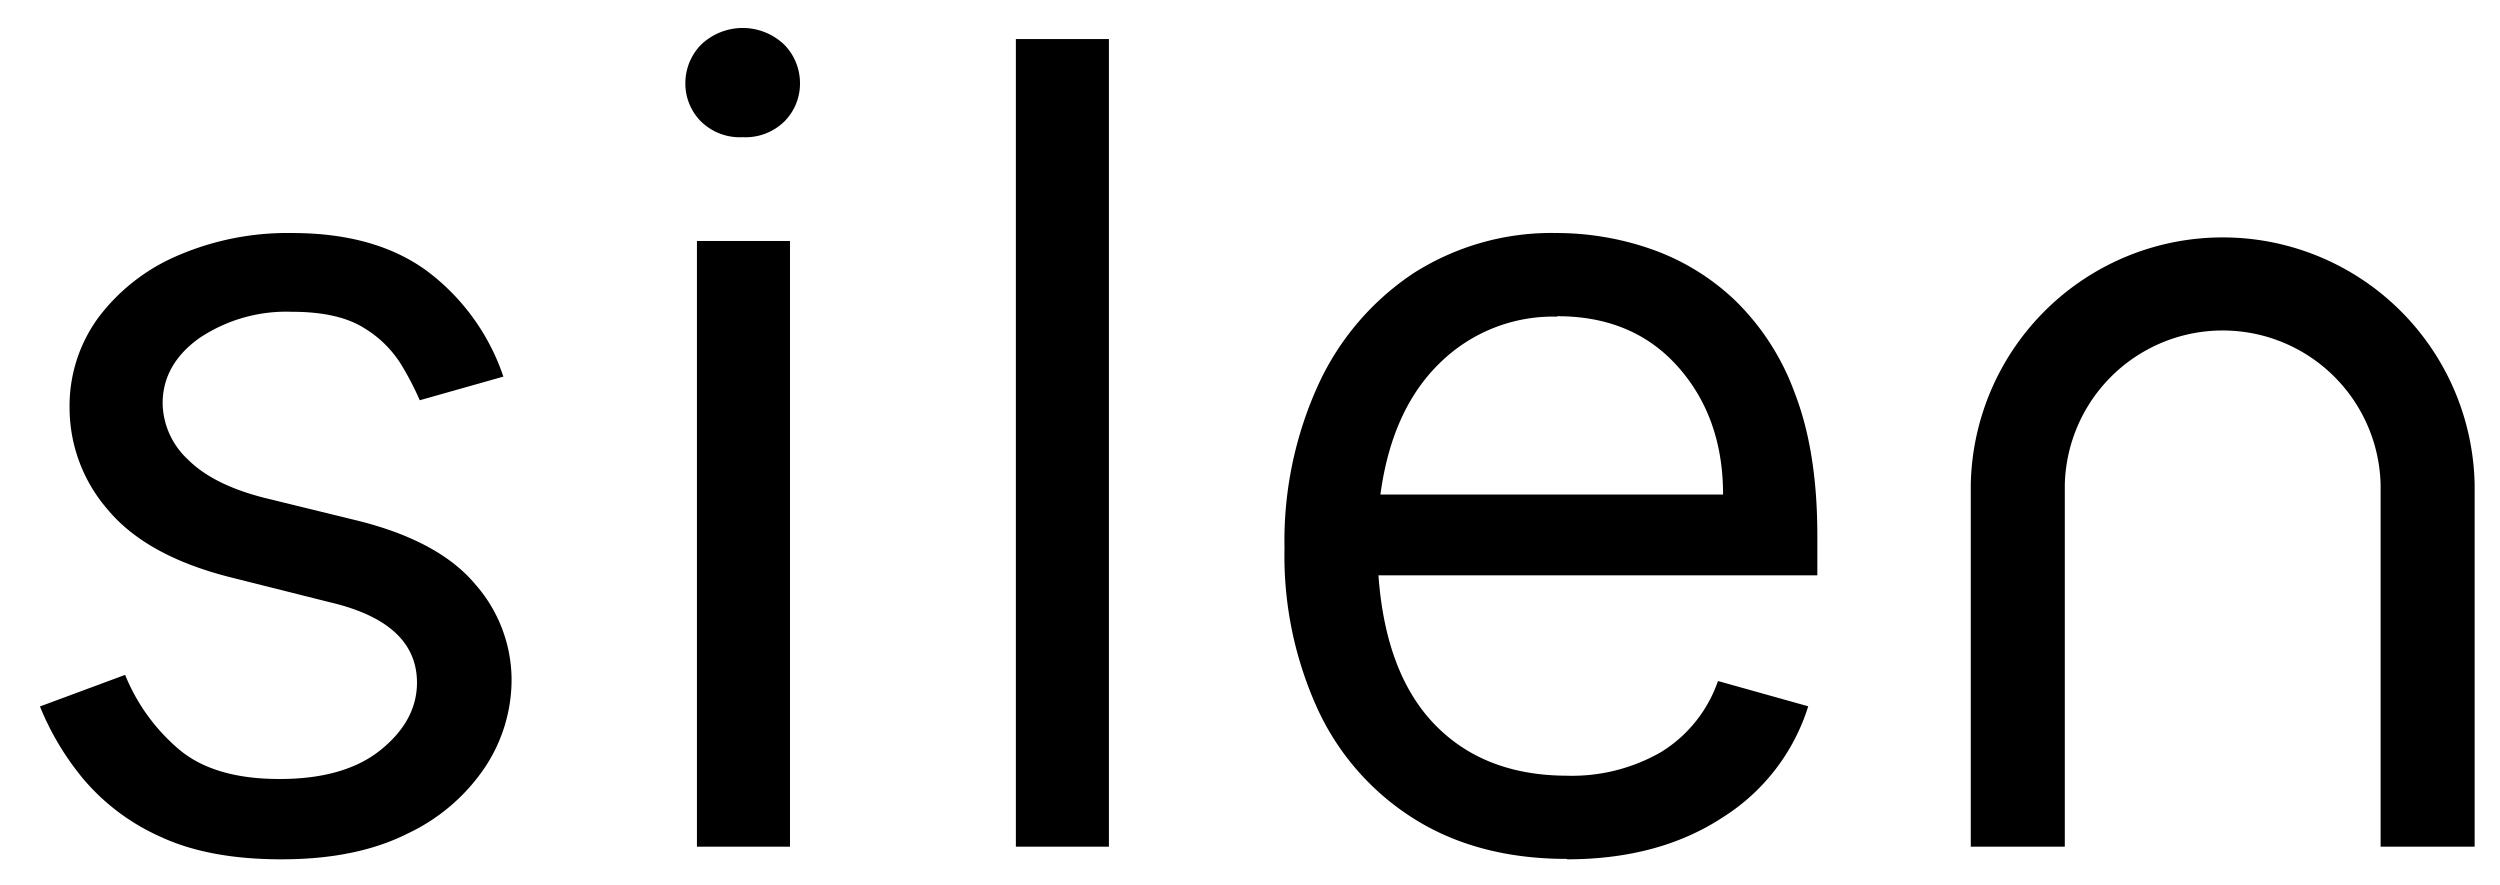
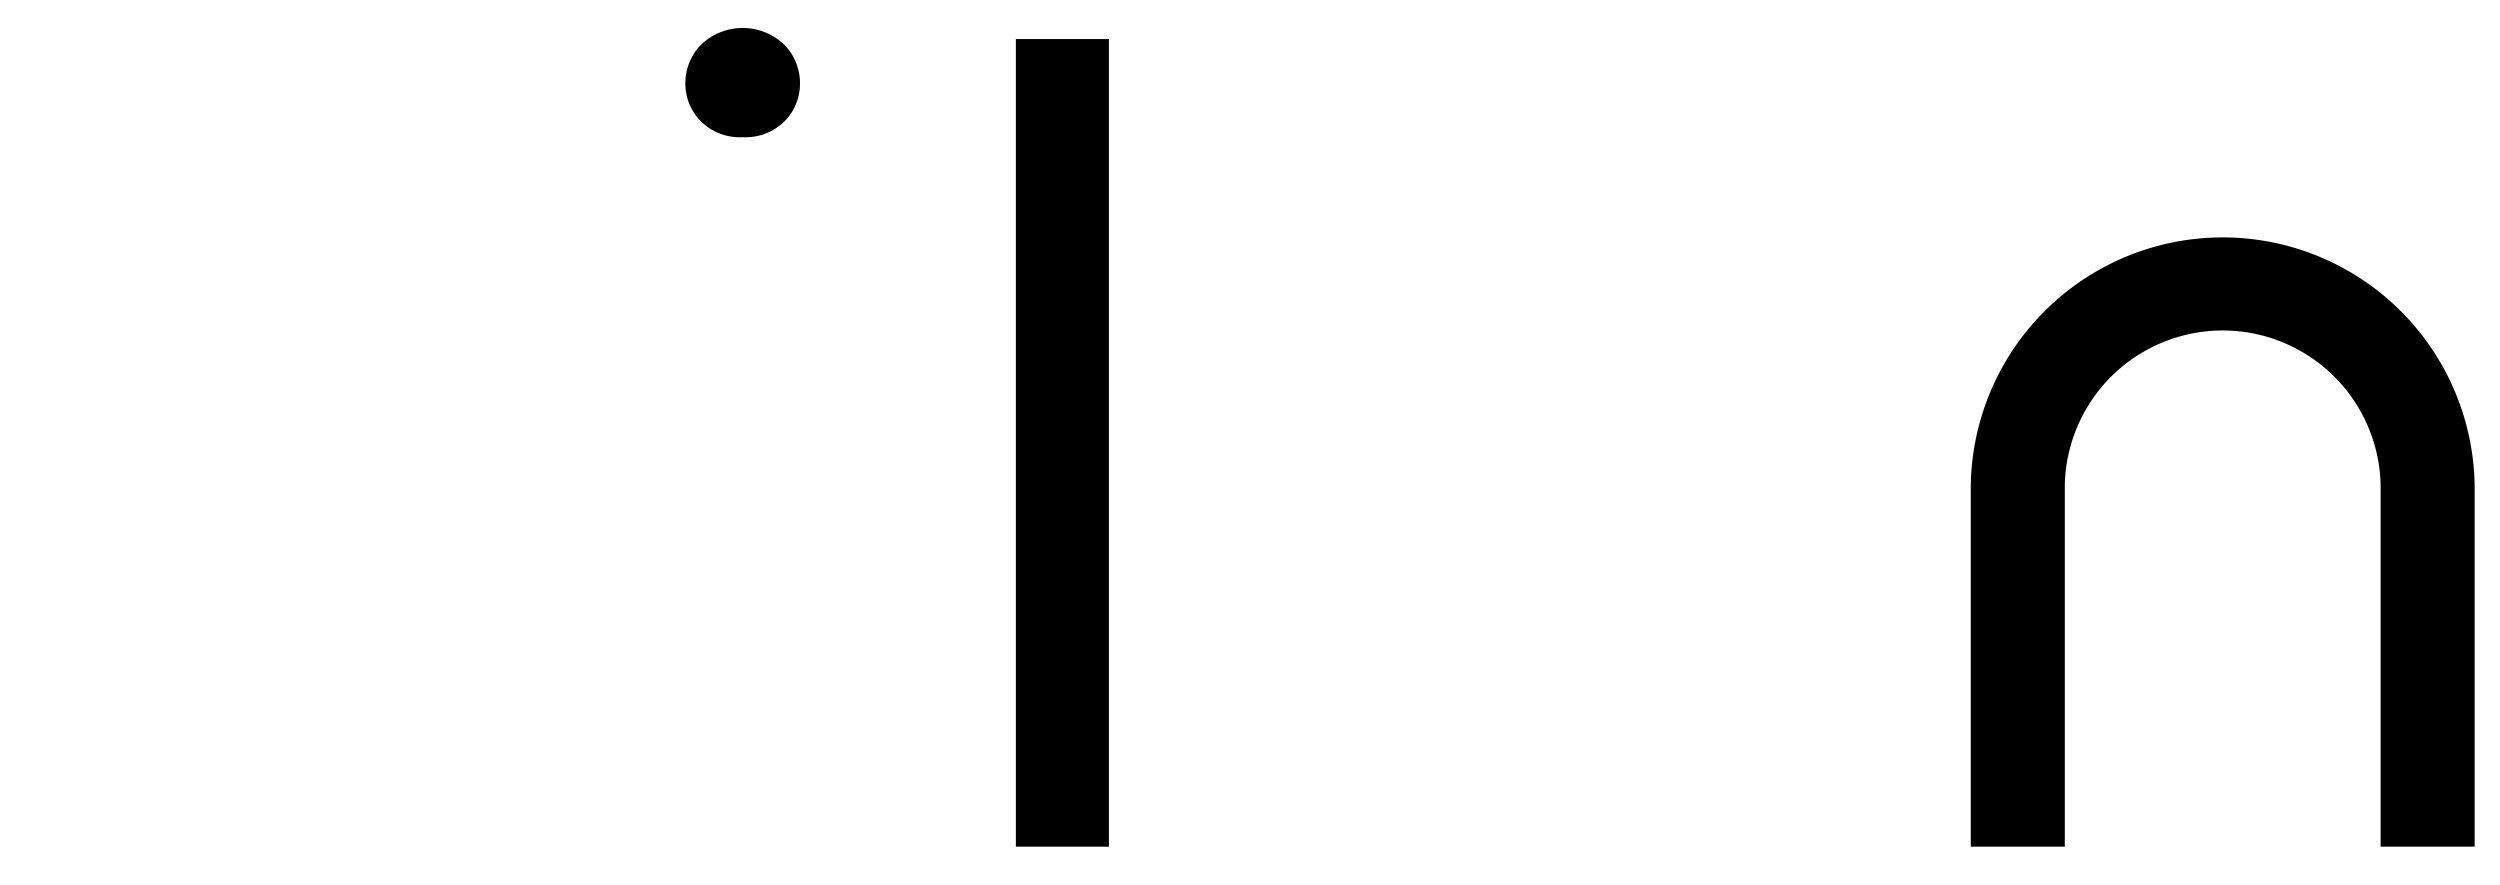
<svg xmlns="http://www.w3.org/2000/svg" viewBox="0 0 304.69 107.84">
  <title>silen_logo_black</title>
  <g id="Layer_1" data-name="Layer 1">
-     <path d="M61.35,45.9,51.16,48.78A37.37,37.37,0,0,0,49,44.6,13.57,13.57,0,0,0,44.41,40q-3.15-2-8.82-2a19,19,0,0,0-11.27,3.19q-4.5,3.2-4.5,8A9.56,9.56,0,0,0,22.9,56Q26,59.11,32.32,60.7l11,2.69q10.09,2.46,14.56,7.77a17.69,17.69,0,0,1,4.47,11.65,19.33,19.33,0,0,1-3.22,10.67,23.3,23.3,0,0,1-9.47,8.12q-6.24,3.14-15.38,3.13c-5.89,0-10.8-.92-14.7-2.74a26.32,26.32,0,0,1-9.38-7,33.53,33.53,0,0,1-5.33-8.89l10.38-3.85a23.39,23.39,0,0,0,6.32,8.87q4.3,3.83,12.52,3.82,7.94,0,12.33-3.56t4.4-8.17q0-7.31-10.58-9.8L27.9,70.31q-10.09-2.59-14.76-8.19A18.93,18.93,0,0,1,8.48,49.74,18.2,18.2,0,0,1,12,38.69a23.7,23.7,0,0,1,9.66-7.54A33.74,33.74,0,0,1,35.59,28.4q10.23,0,16.56,4.71a26.75,26.75,0,0,1,9.2,12.79" />
    <path d="M90.51,16.72a6.74,6.74,0,0,1-5.11-1.95,6.54,6.54,0,0,1-1.87-4.7A6.71,6.71,0,0,1,85.4,5.49a7.33,7.33,0,0,1,10.23,0,6.71,6.71,0,0,1,1.87,4.58,6.54,6.54,0,0,1-1.87,4.7,6.76,6.76,0,0,1-5.12,1.95" />
-     <rect x="84.94" y="29.37" width="11.34" height="73.82" />
    <rect x="123.81" y="4.76" width="11.34" height="98.43" />
-     <path d="M189.77,38.59a19.69,19.69,0,0,0-14.32,5.68q-5.82,5.67-7.21,16H210q0-9.37-5.48-15.55t-14.71-6.18m1.16,66.14q-10.68,0-18.39-4.74a31.16,31.16,0,0,1-11.87-13.26,44.89,44.89,0,0,1-4.16-19.88,45.78,45.78,0,0,1,4.16-20A32.61,32.61,0,0,1,172.3,33.28a31.26,31.26,0,0,1,17.47-4.88,35,35,0,0,1,11.39,1.93,28.35,28.35,0,0,1,10.24,6.22,30,30,0,0,1,7.35,11.39q2.75,7.1,2.74,17.38v4.8H168q.87,12,6.87,18.19t16.06,6.23a21.78,21.78,0,0,0,11.53-2.89A16.47,16.47,0,0,0,209.38,83l11,3.08A24.66,24.66,0,0,1,210,99.59q-7.78,5.13-19,5.14" />
    <path d="M301.6,103.19H290.14V59.09a19.25,19.25,0,0,0-38.49,0v44.1H240.19V59.09a30.71,30.71,0,0,1,61.41,0Z" />
  </g>
</svg>